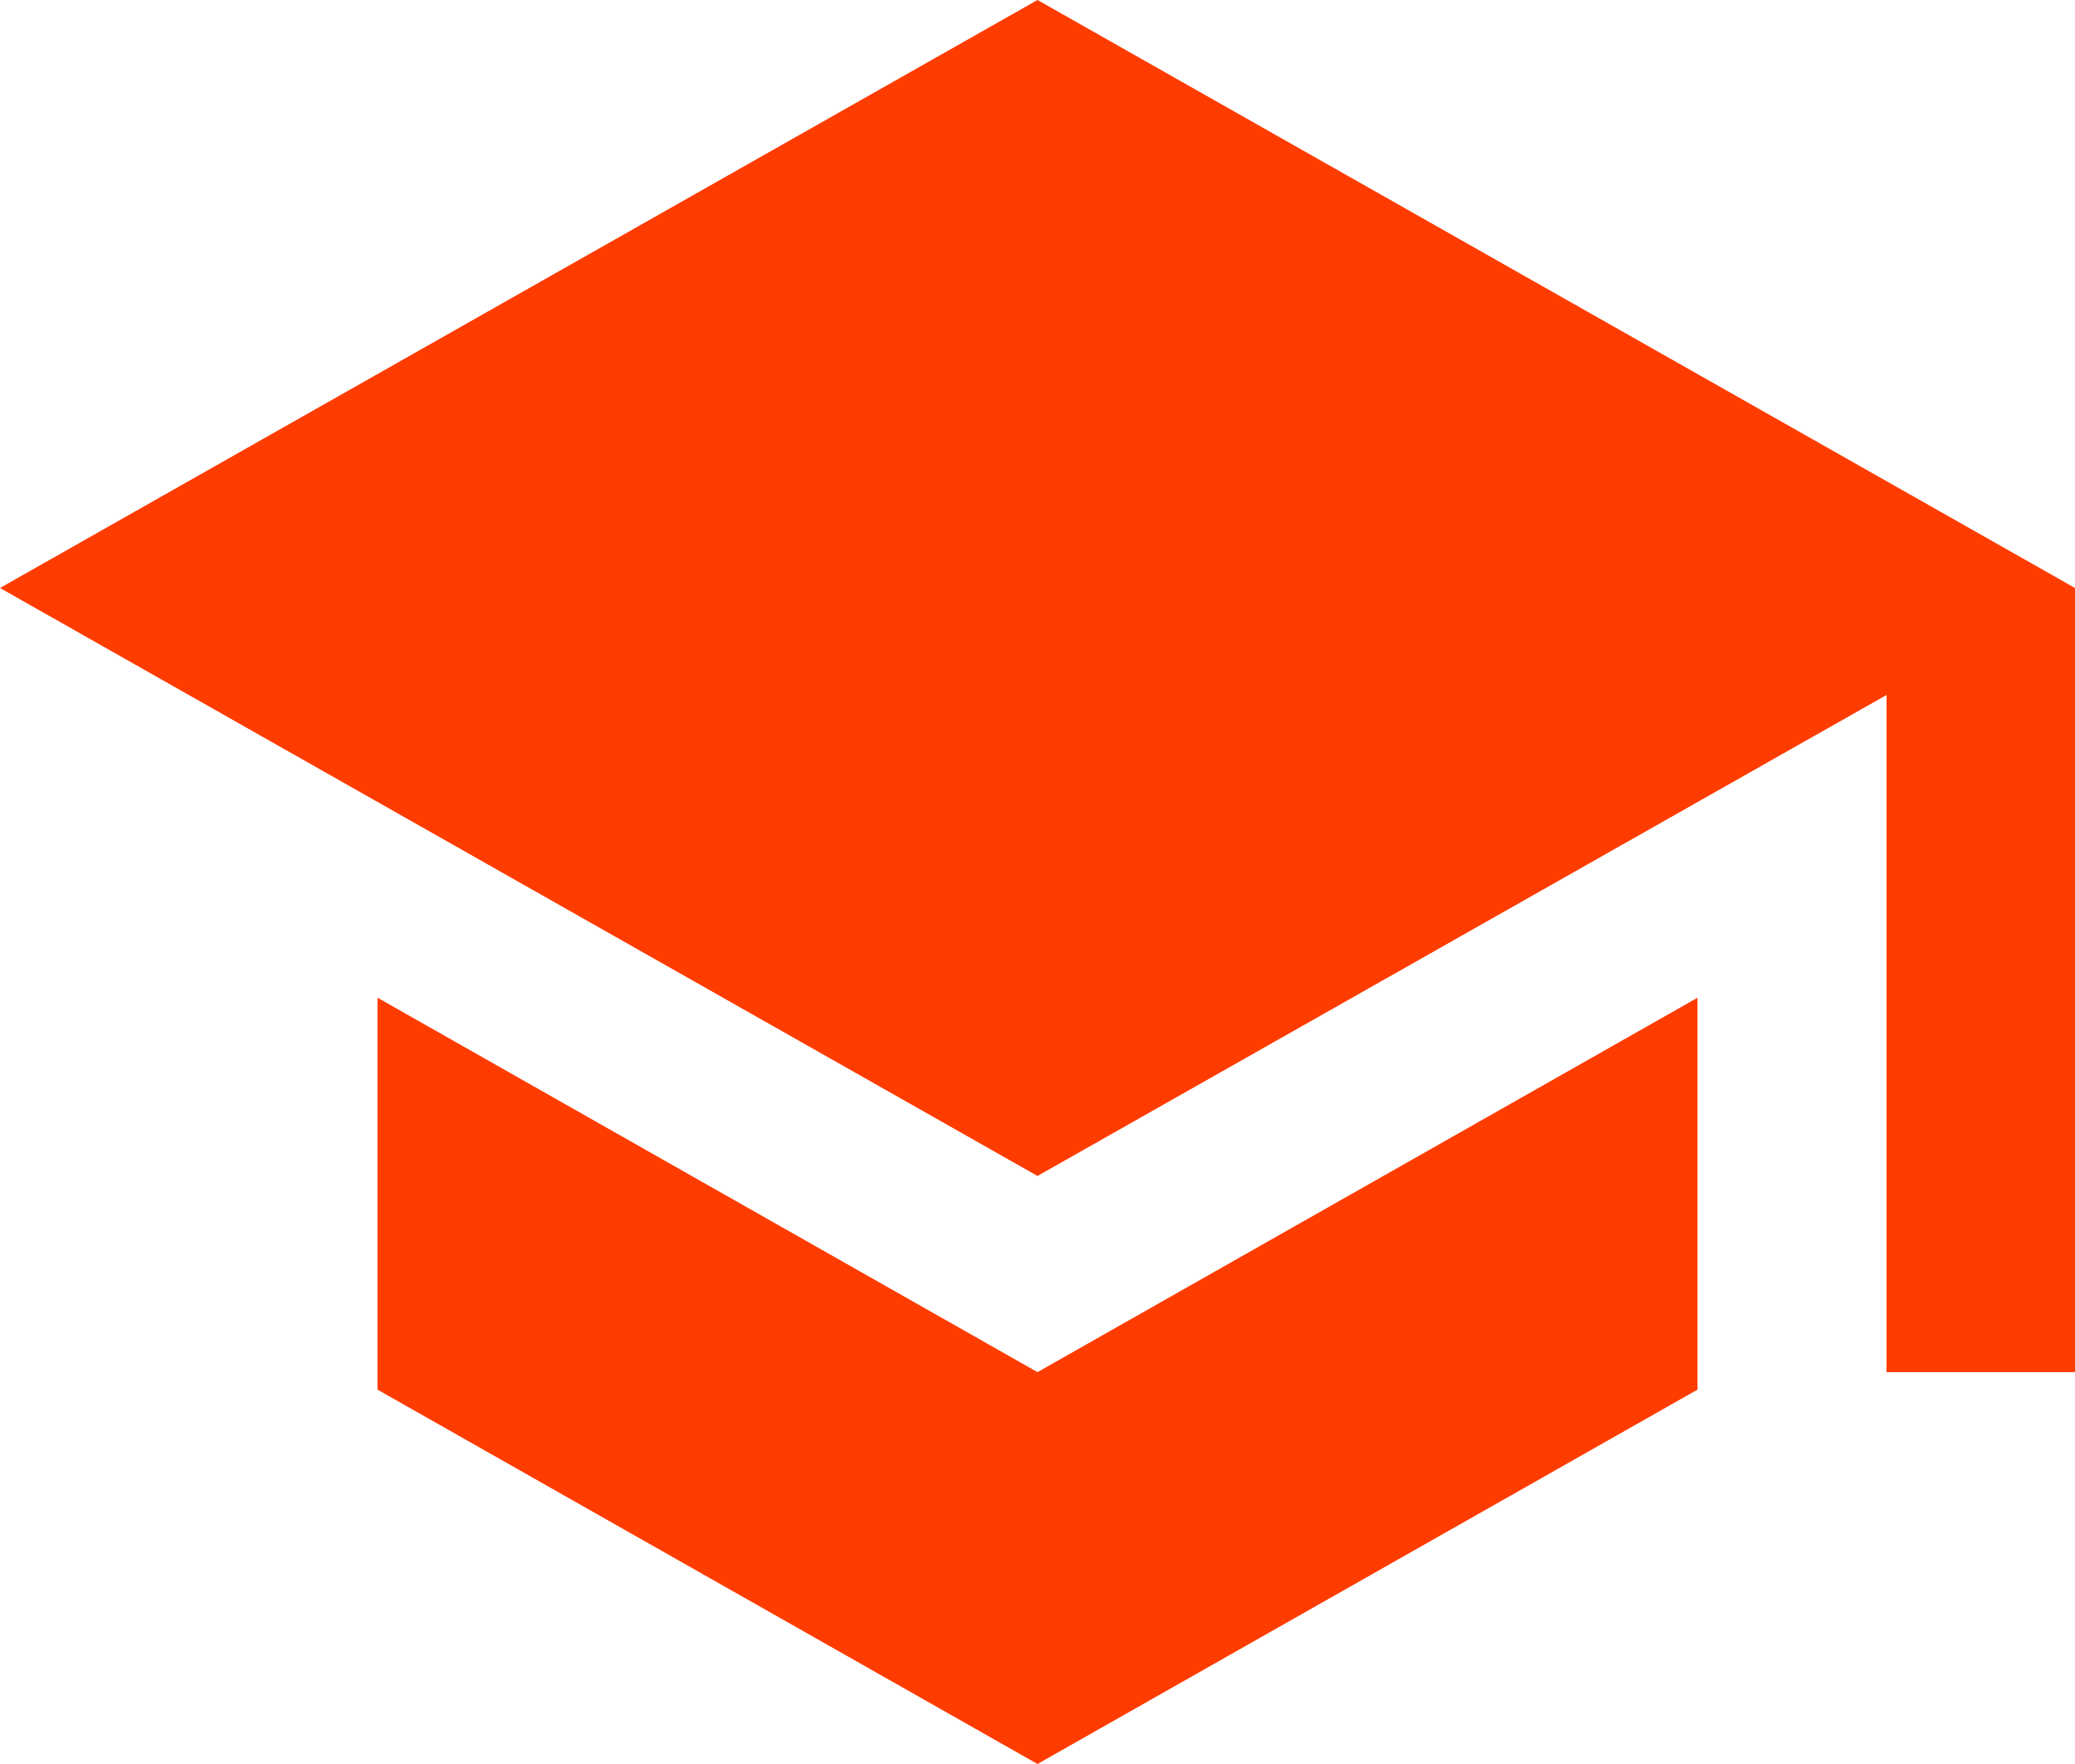
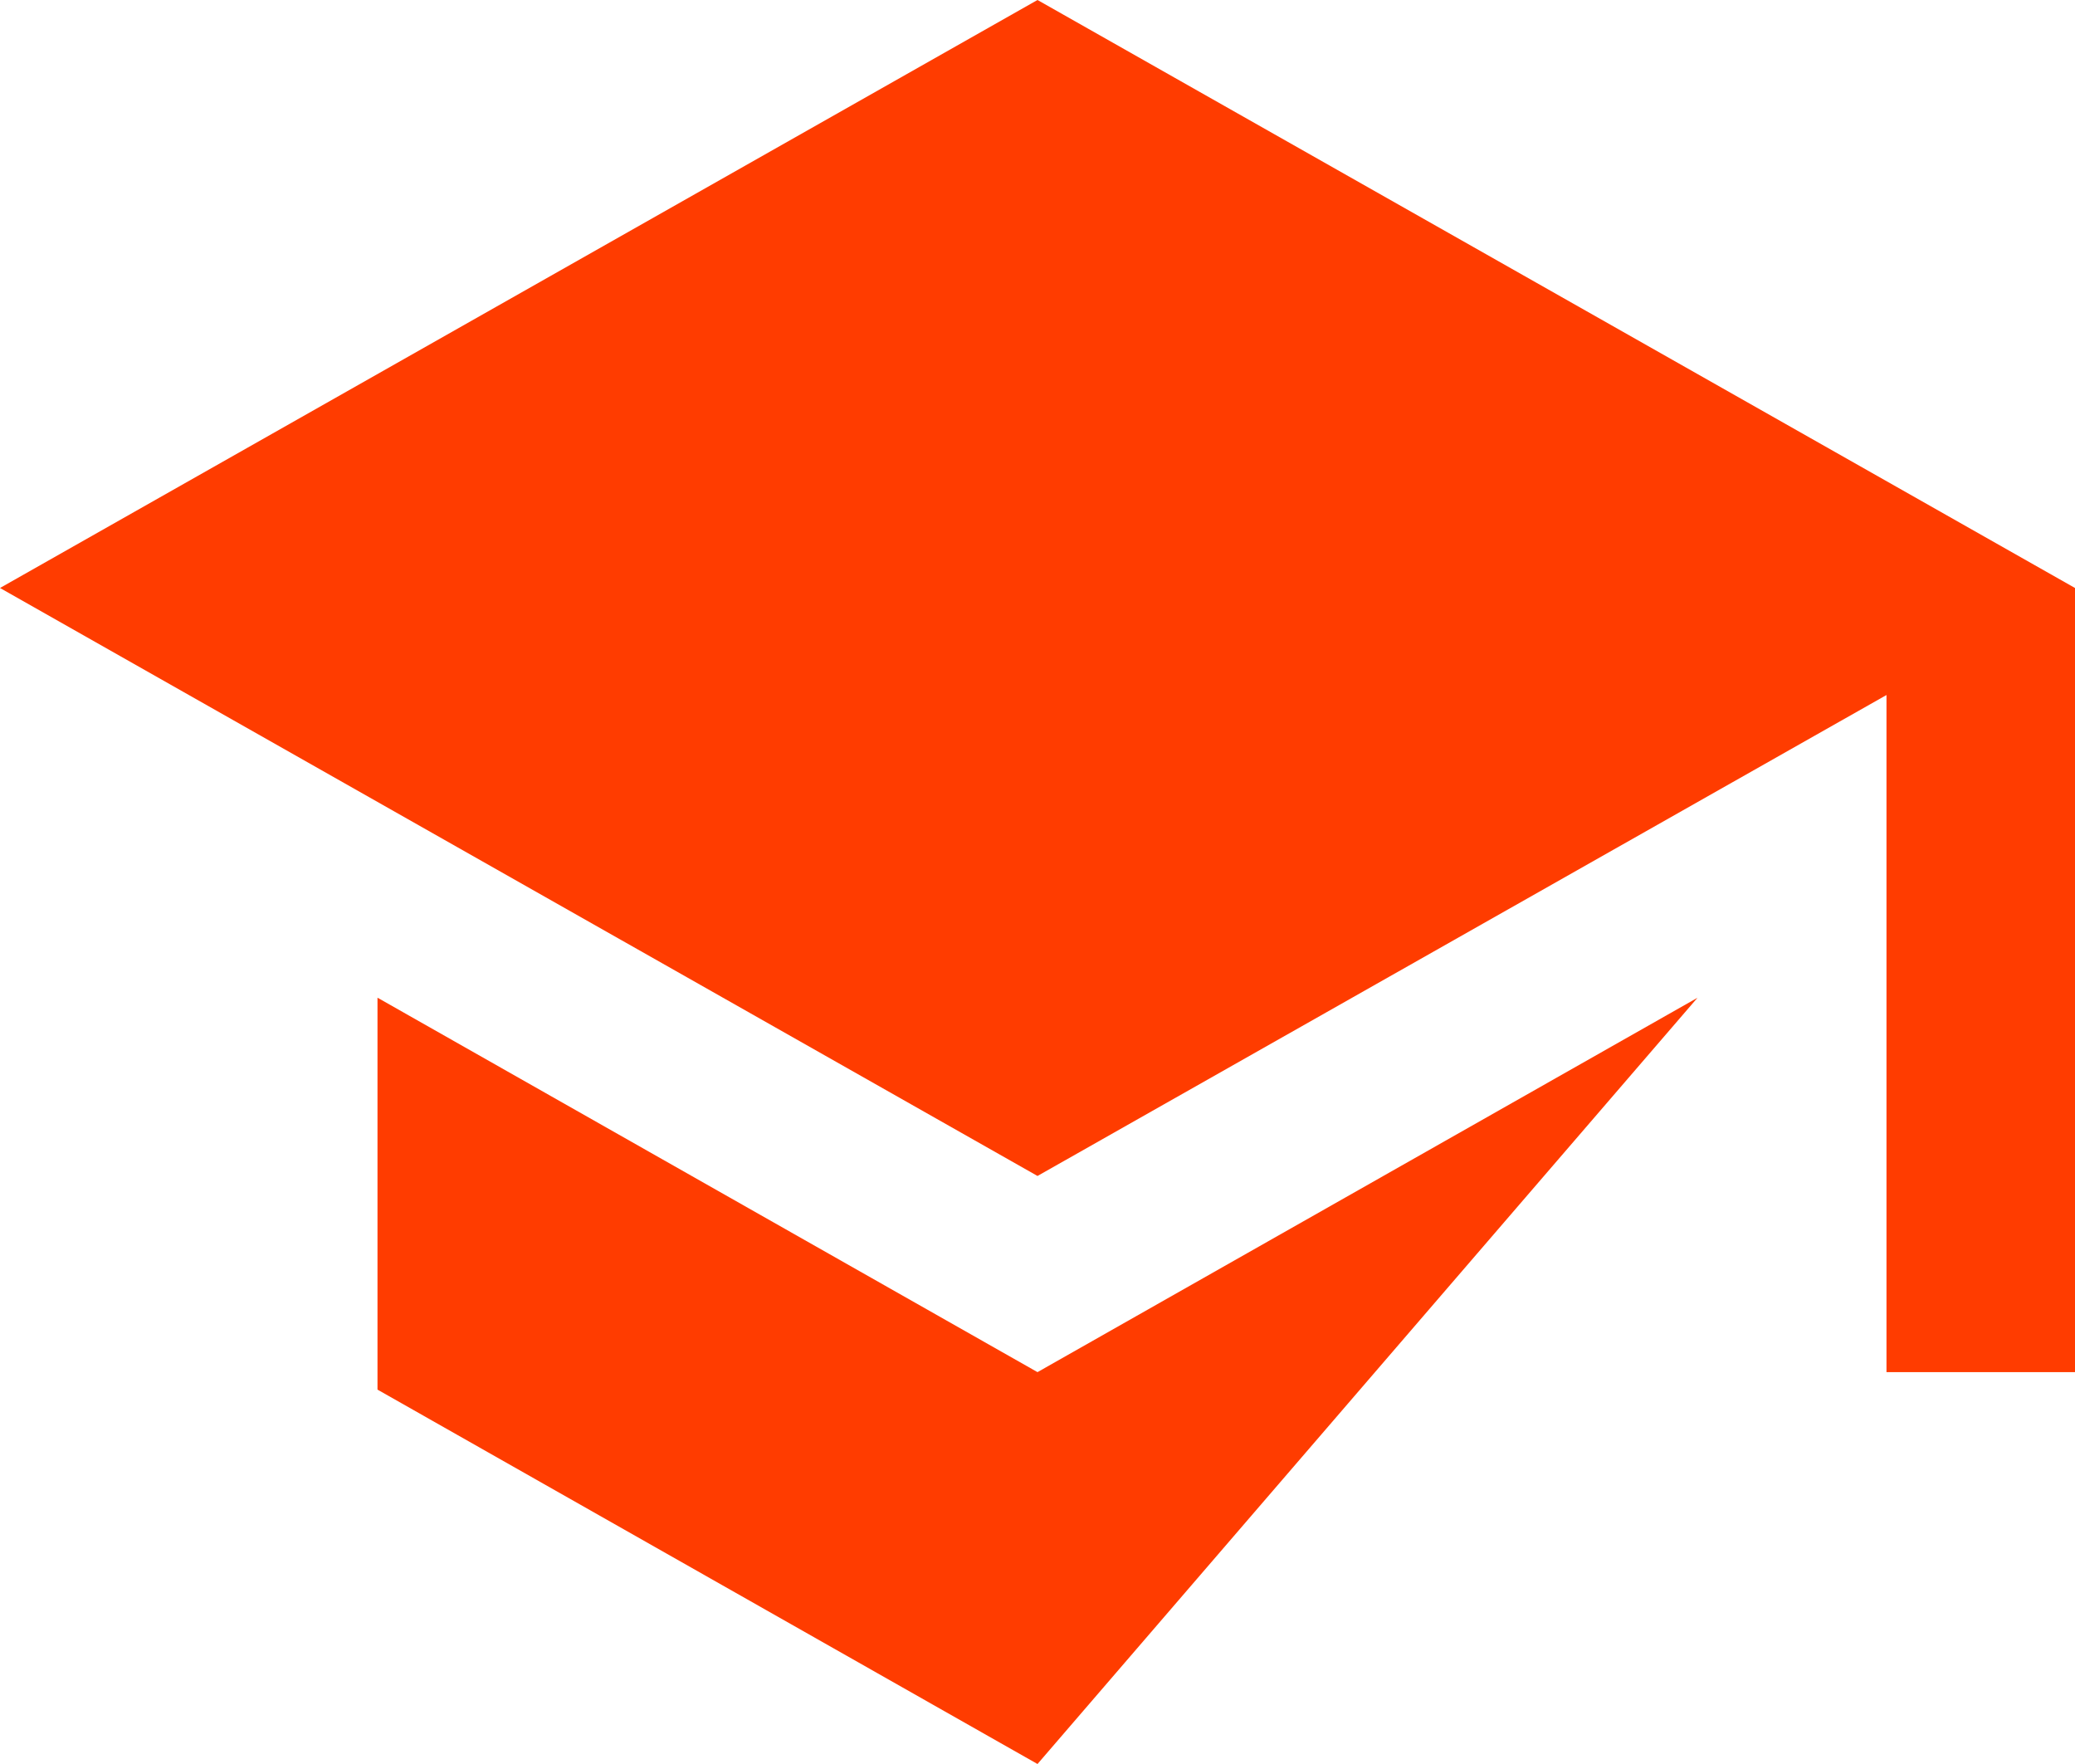
<svg xmlns="http://www.w3.org/2000/svg" width="40" height="34" viewBox="0 0 40 34">
  <g>
    <g>
-       <path fill="#ff3c00" d="M40 11.333v15.114h-3.634V13.396L20 22.666 0 11.333 20 0zM20 26.447l12.723-7.216v7.553L20 34 7.277 26.784V19.23z" />
+       <path fill="#ff3c00" d="M40 11.333v15.114h-3.634V13.396L20 22.666 0 11.333 20 0zM20 26.447l12.723-7.216L20 34 7.277 26.784V19.23z" />
    </g>
  </g>
</svg>